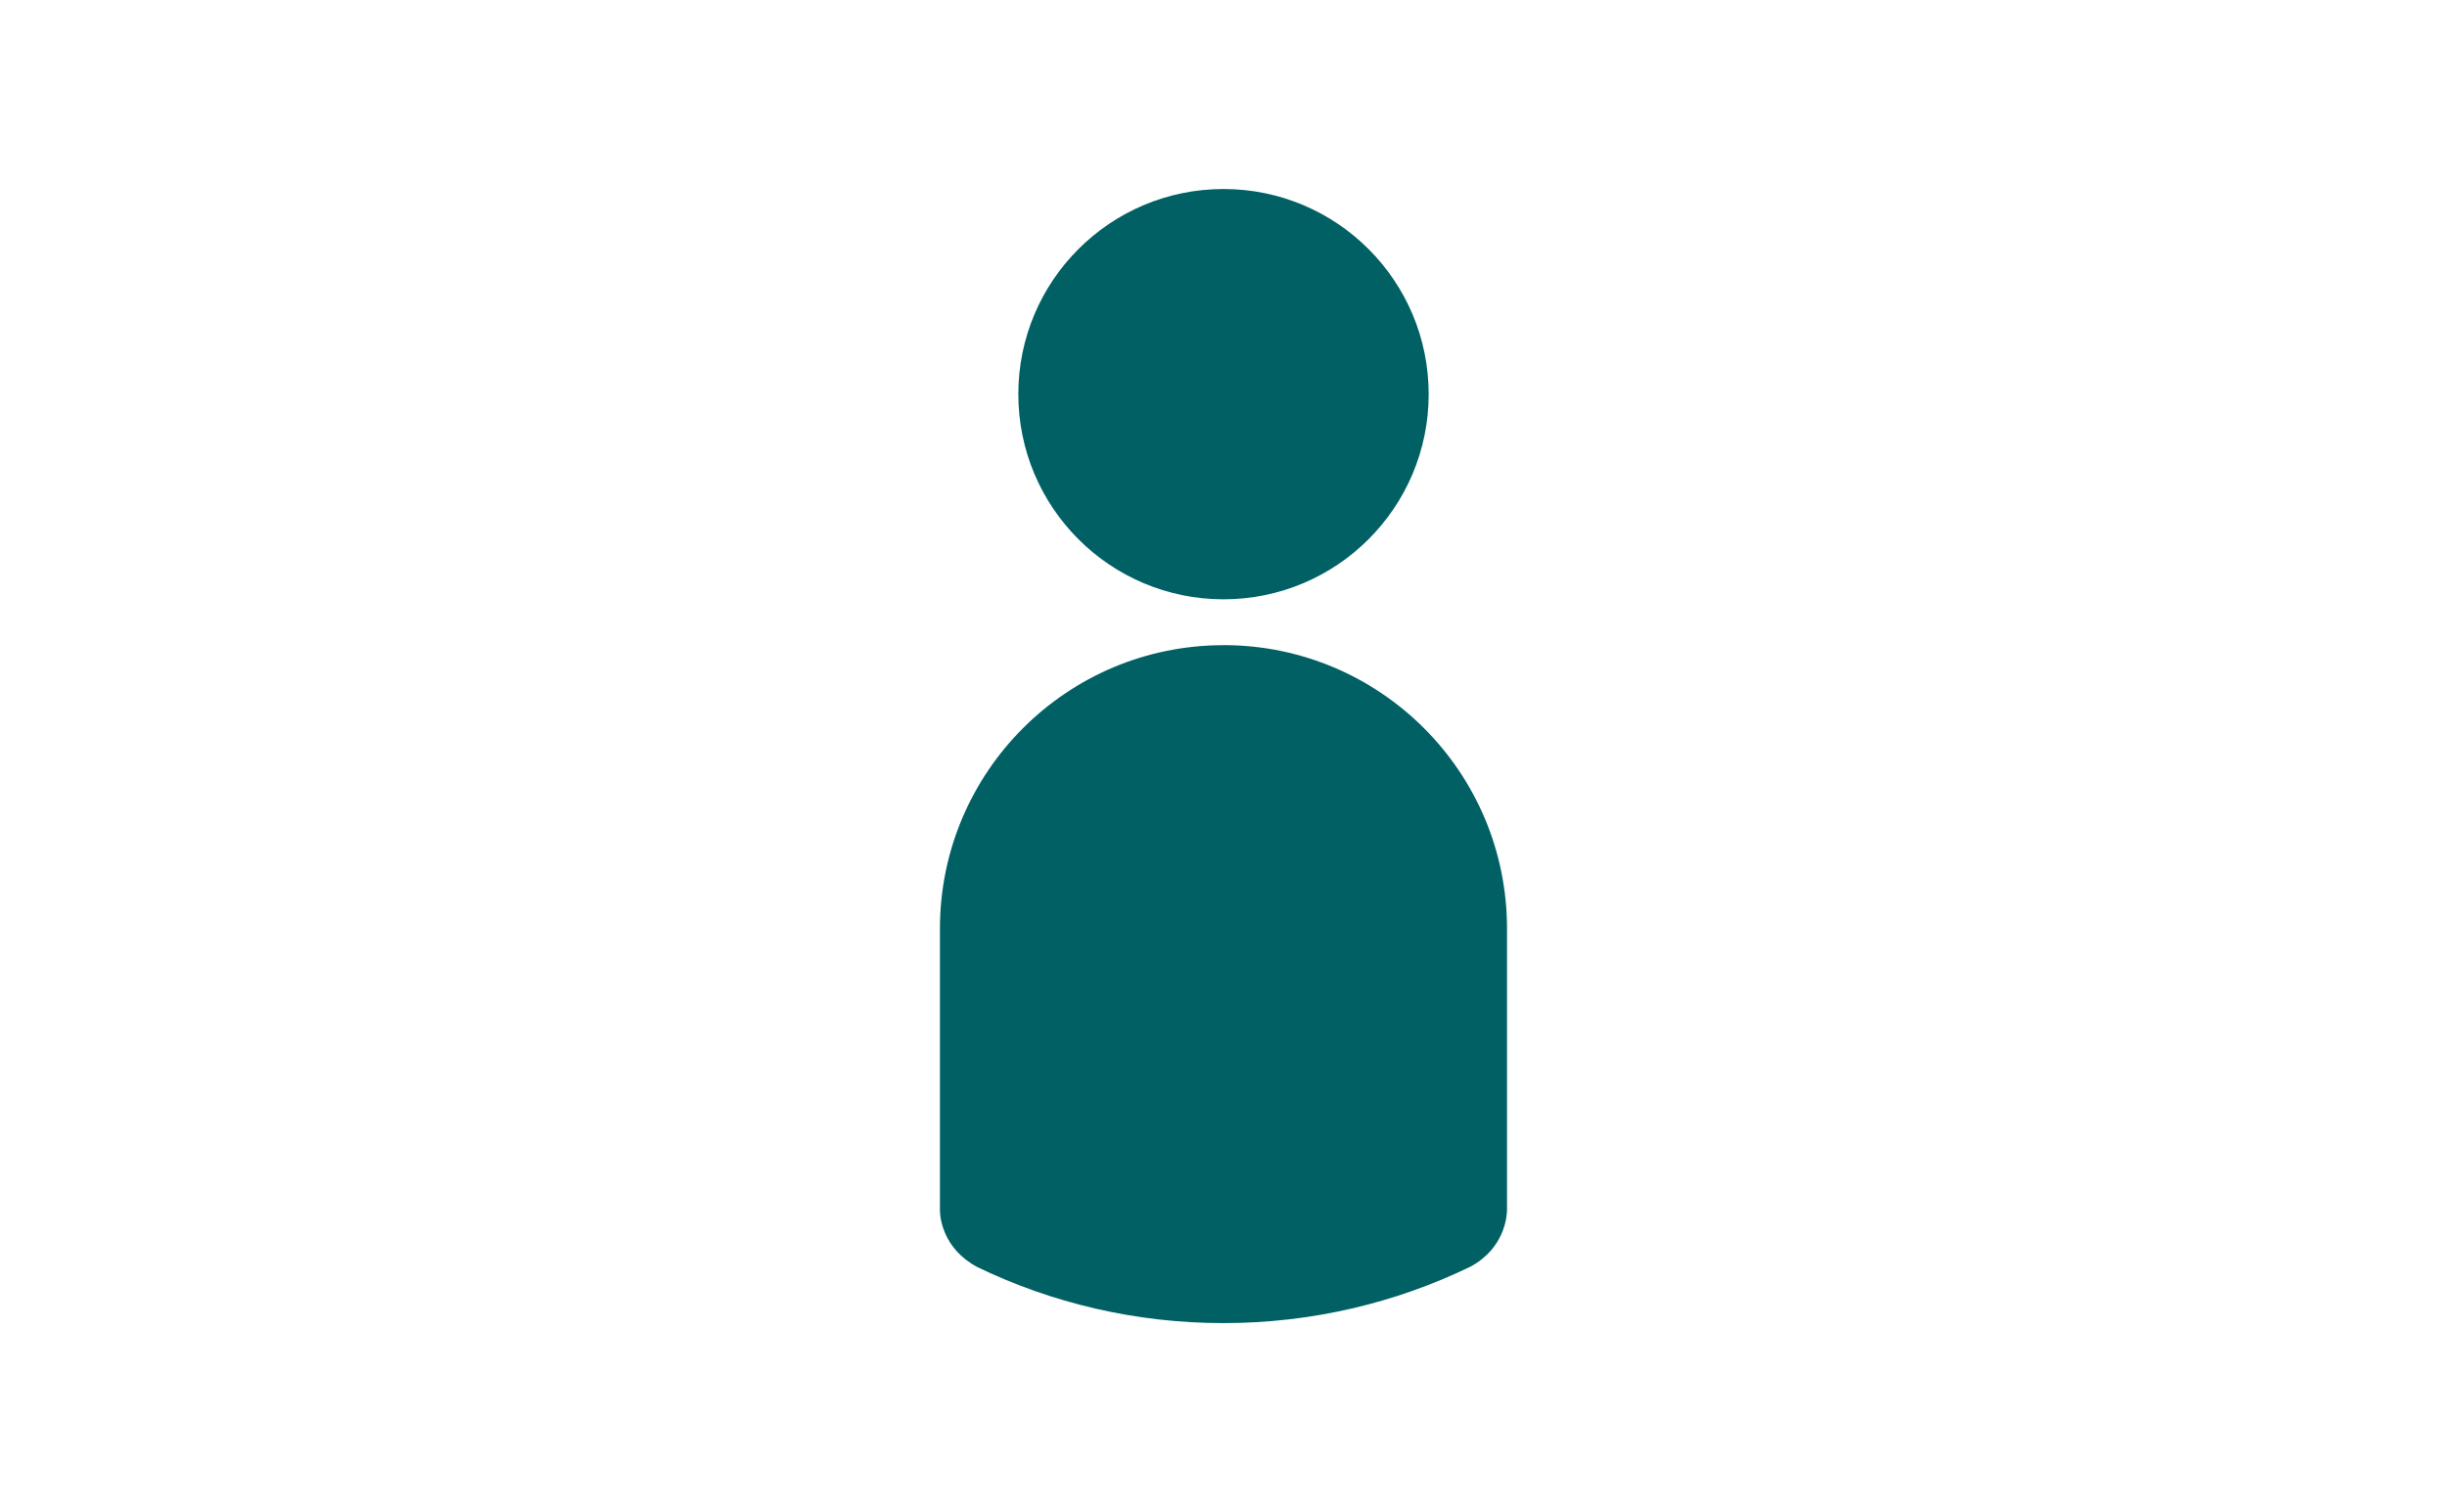
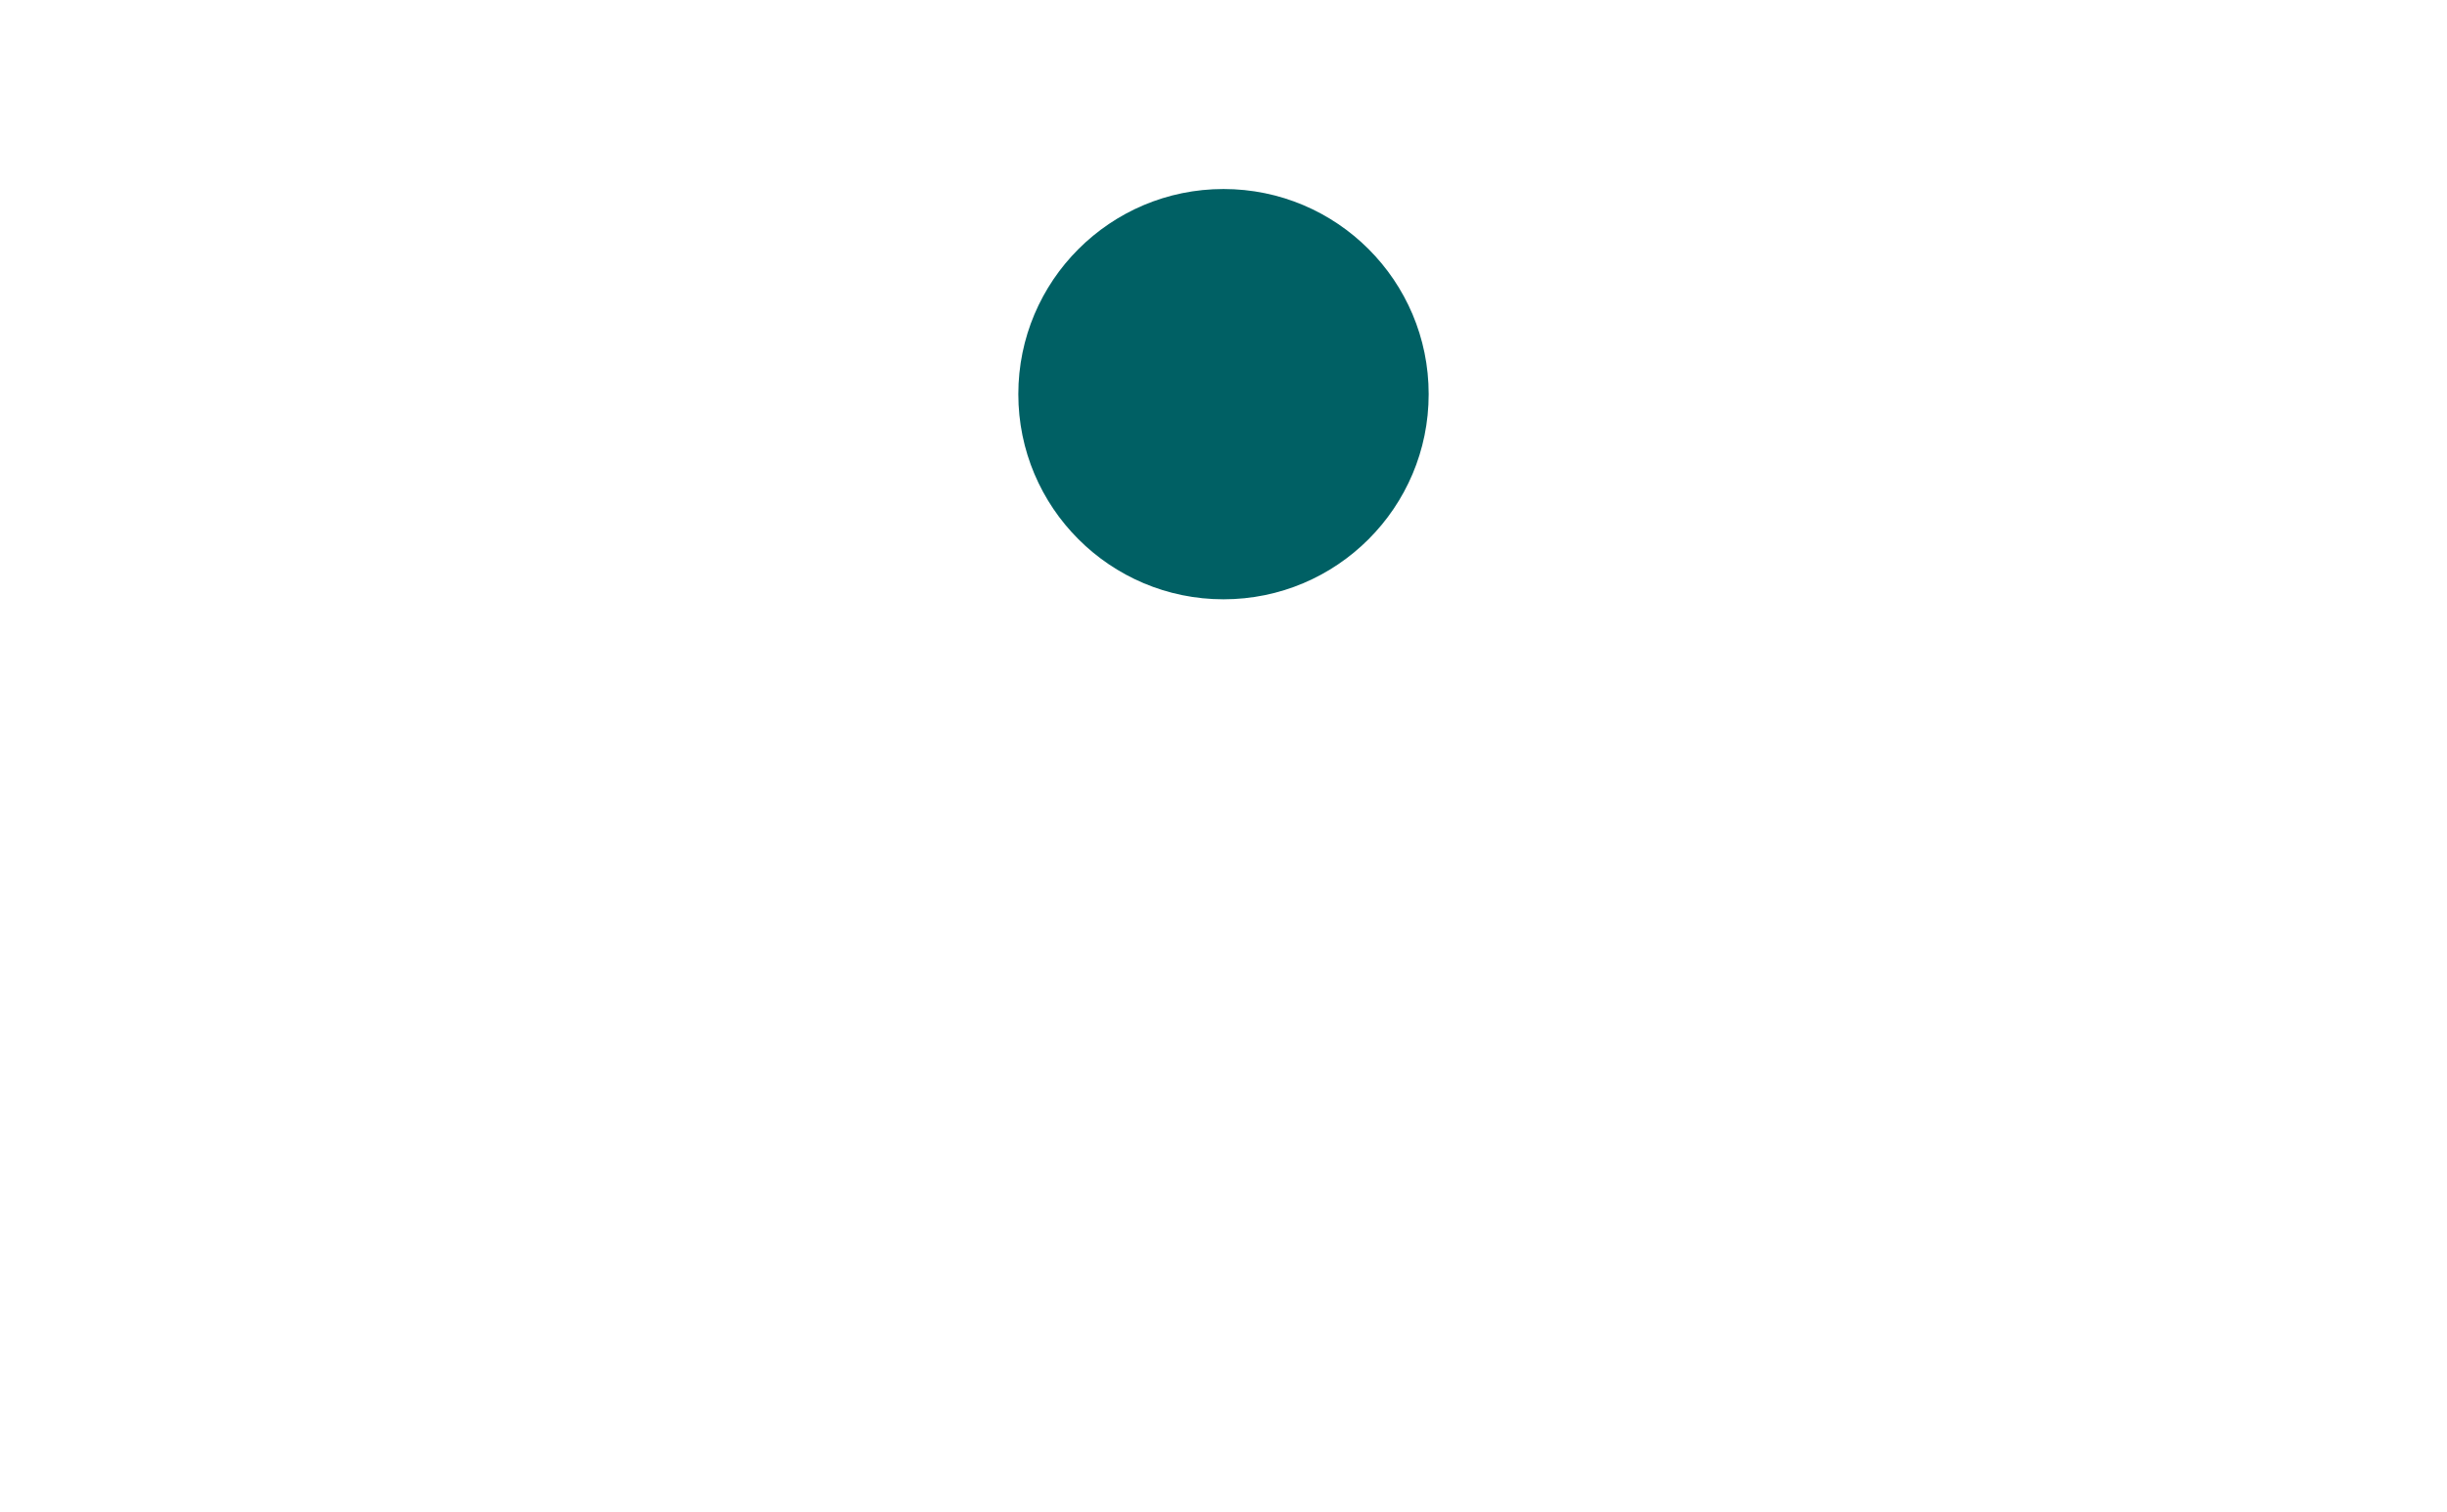
<svg xmlns="http://www.w3.org/2000/svg" id="Fond_blanc" viewBox="0 0 485.4 300">
  <defs>
    <style>.cls-1{fill:#fff;}.cls-2{fill:#006064;}</style>
  </defs>
-   <rect class="cls-1" x="0" width="485.4" height="300" />
  <g>
-     <path class="cls-2" d="M242.7,128c-31.07,0-56.25,25.18-56.25,56.25v55.87c0,1.45,.59,7.61,7.41,11.26,14.77,7.13,31.34,11.12,48.84,11.12s34.16-4.02,48.95-11.18c6.82-3.65,7.29-10.03,7.29-11.32s0-55.76,0-55.76c0-31.07-25.18-56.25-56.25-56.25Z" />
    <circle class="cls-2" cx="242.7" cy="78.2" r="40.7" />
  </g>
</svg>